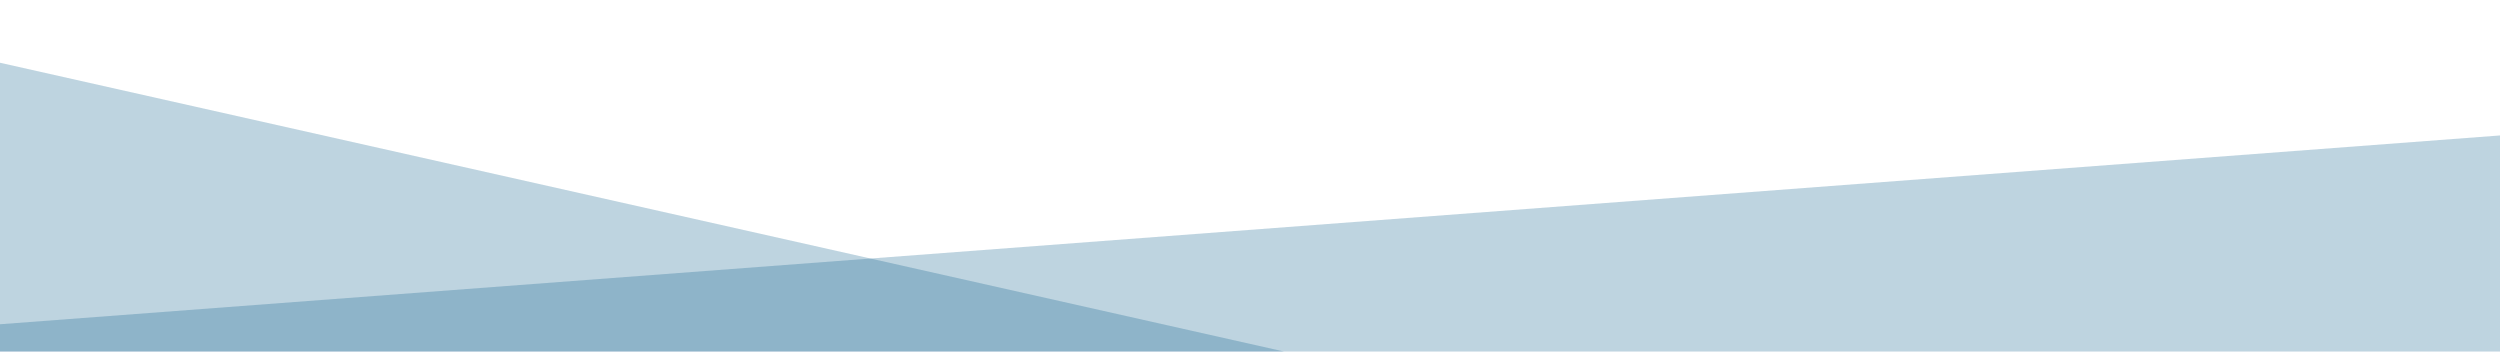
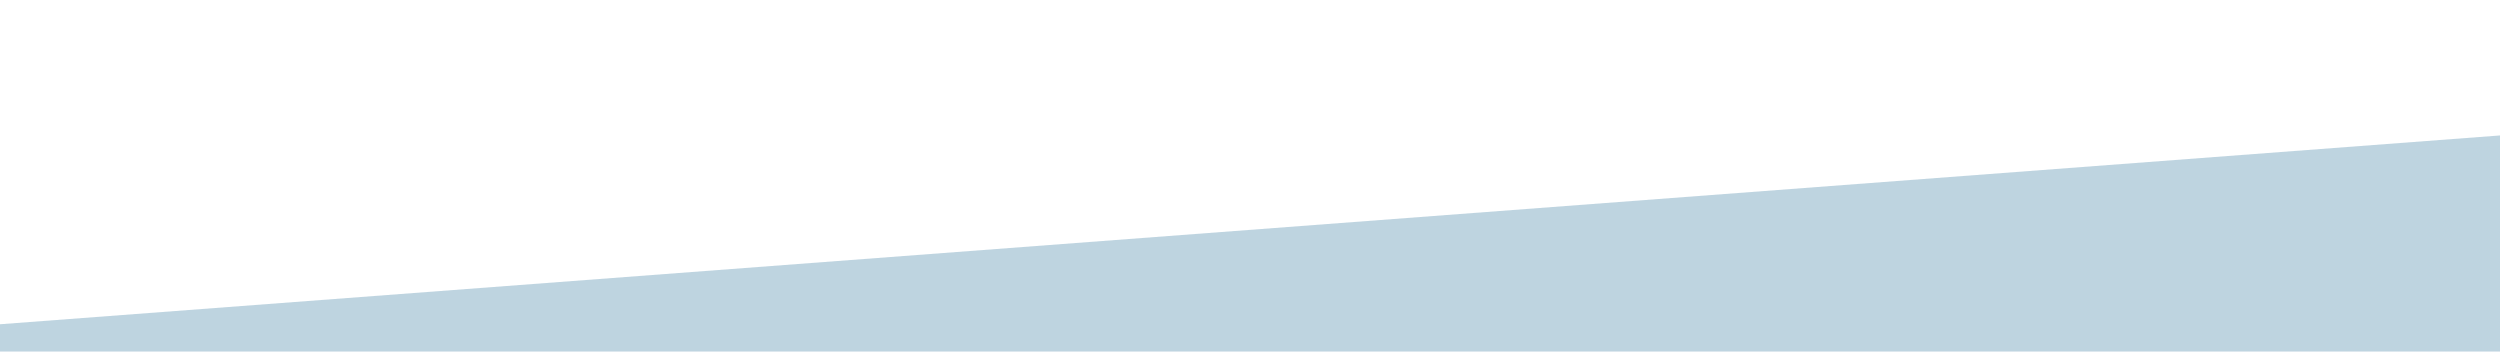
<svg xmlns="http://www.w3.org/2000/svg" viewBox="0 0 1920 270">
  <path fill="#055a87" opacity=".26" d="M0 270h1920V104.024l-1920 145V270z" />
-   <path fill="#055a87" opacity=".26" d="M986.267 270 0 48.189V270h986.267z" />
</svg>